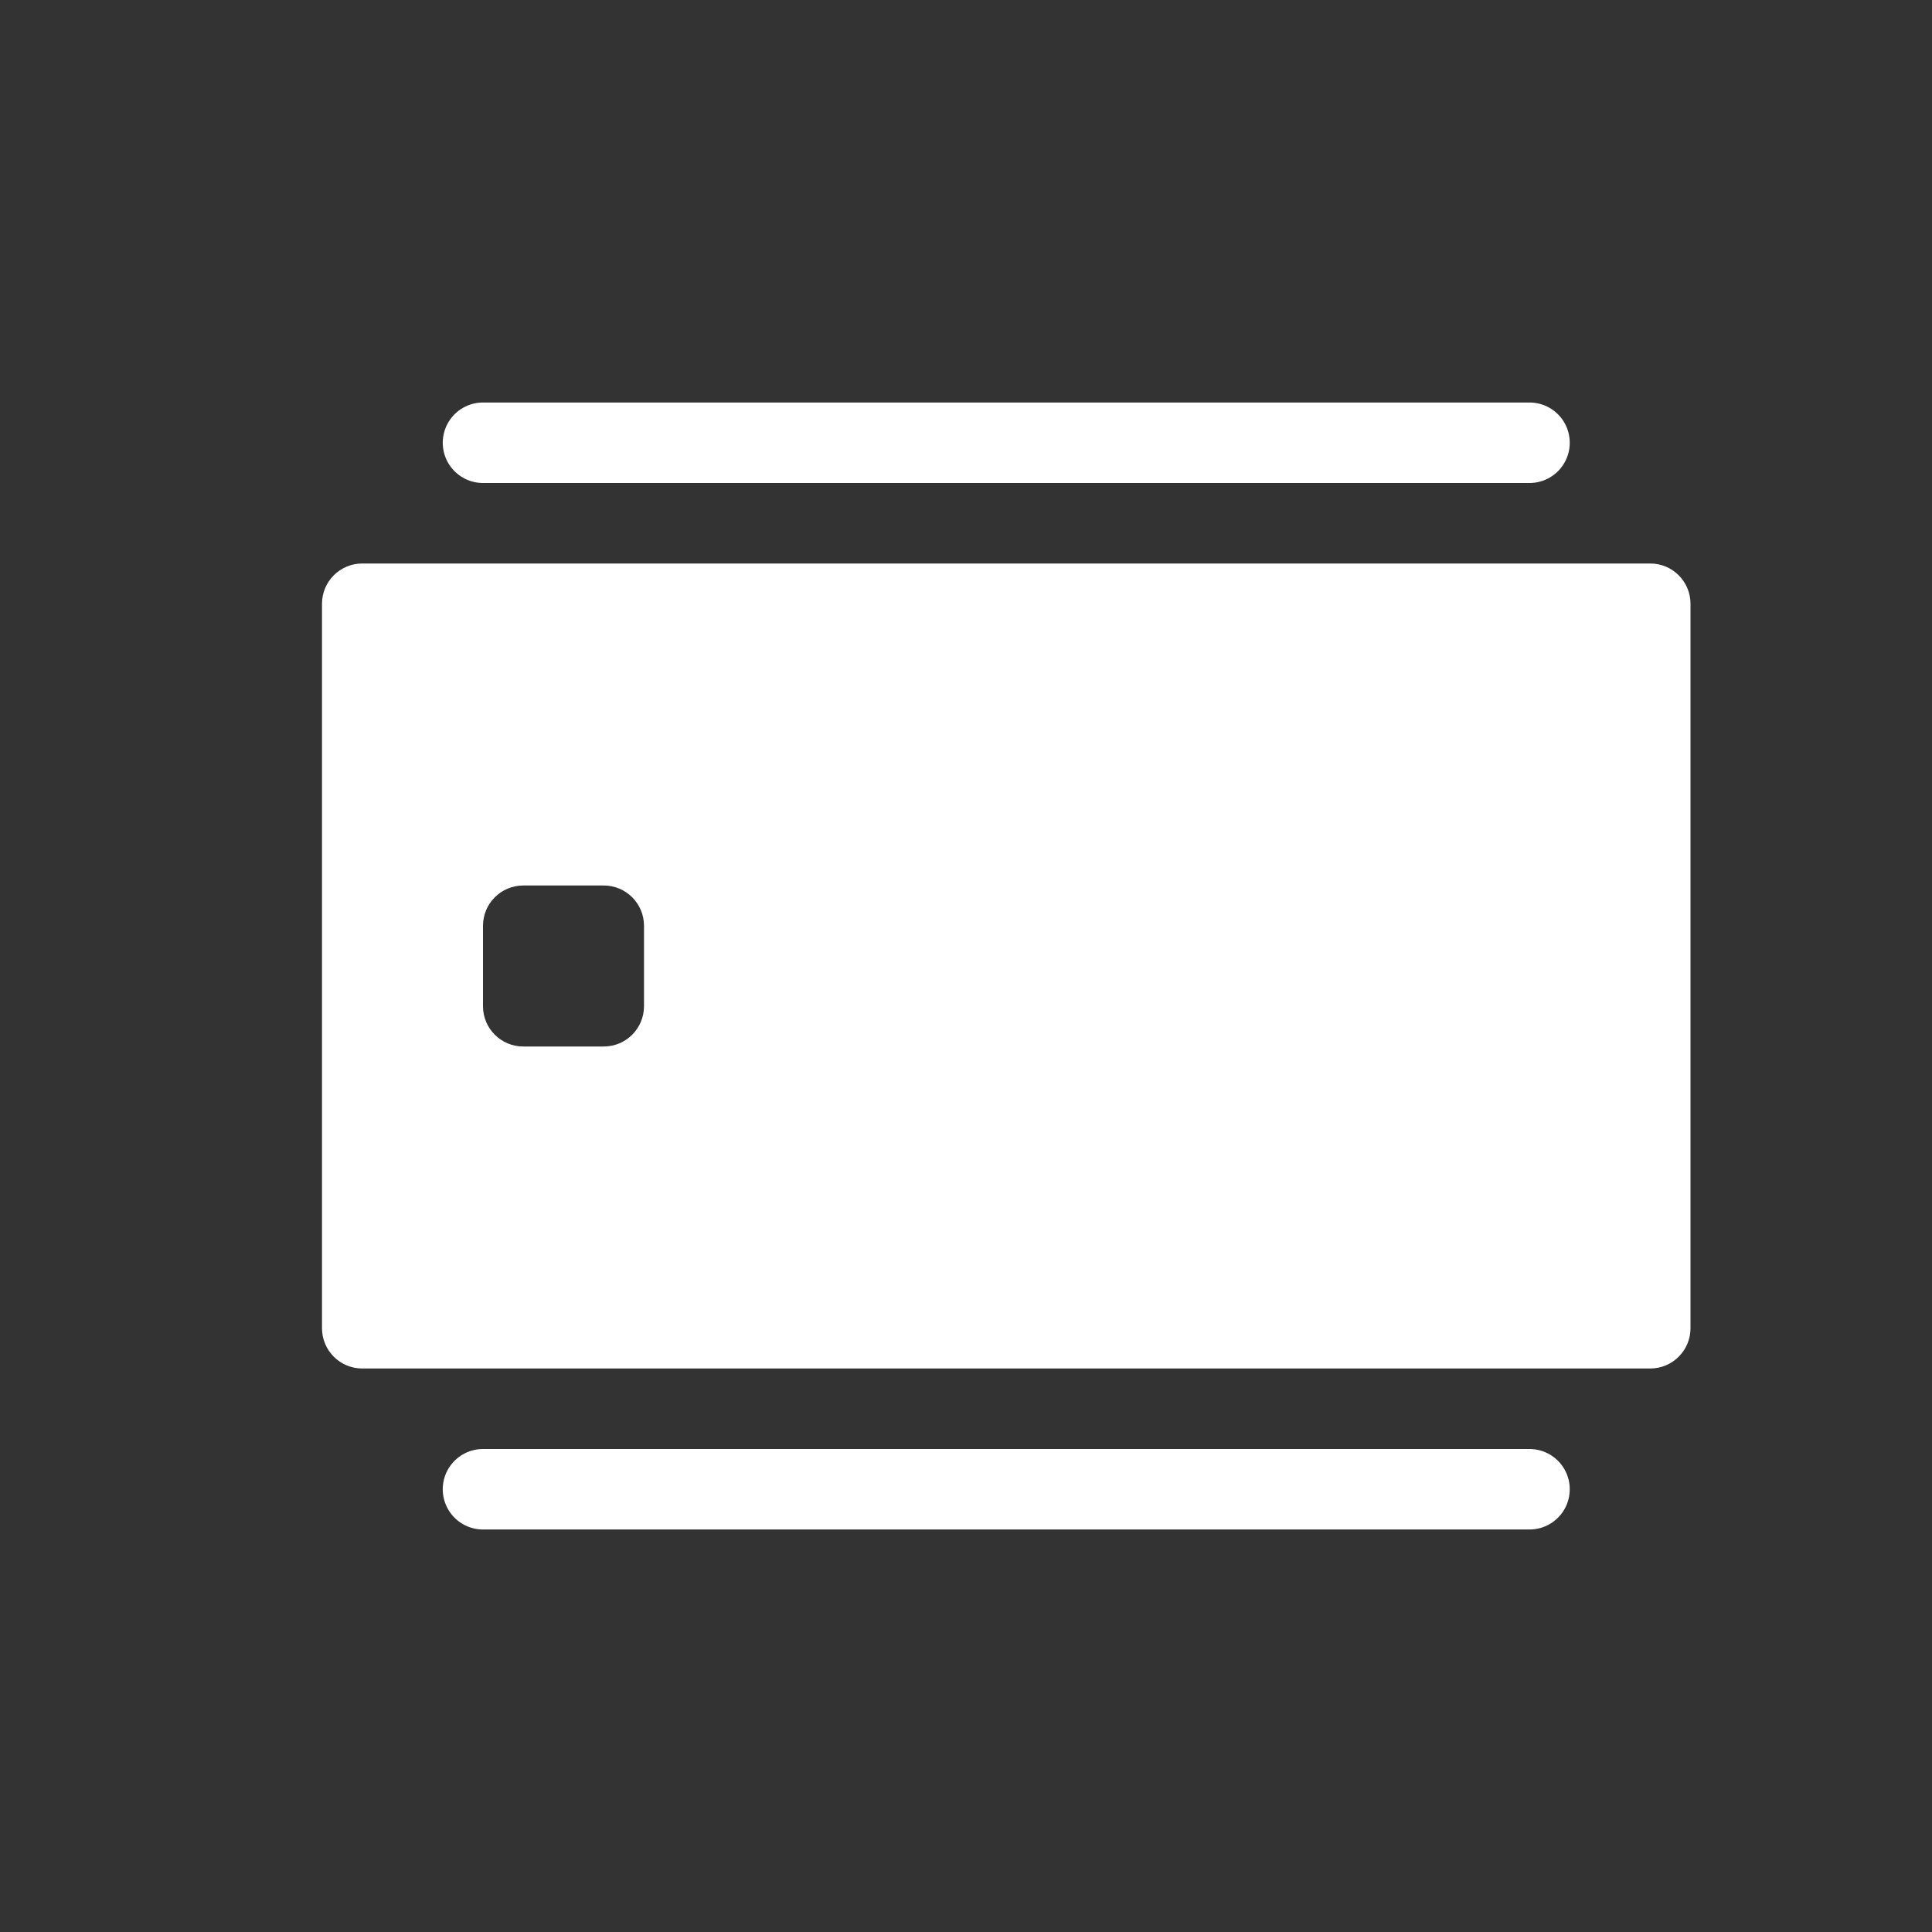
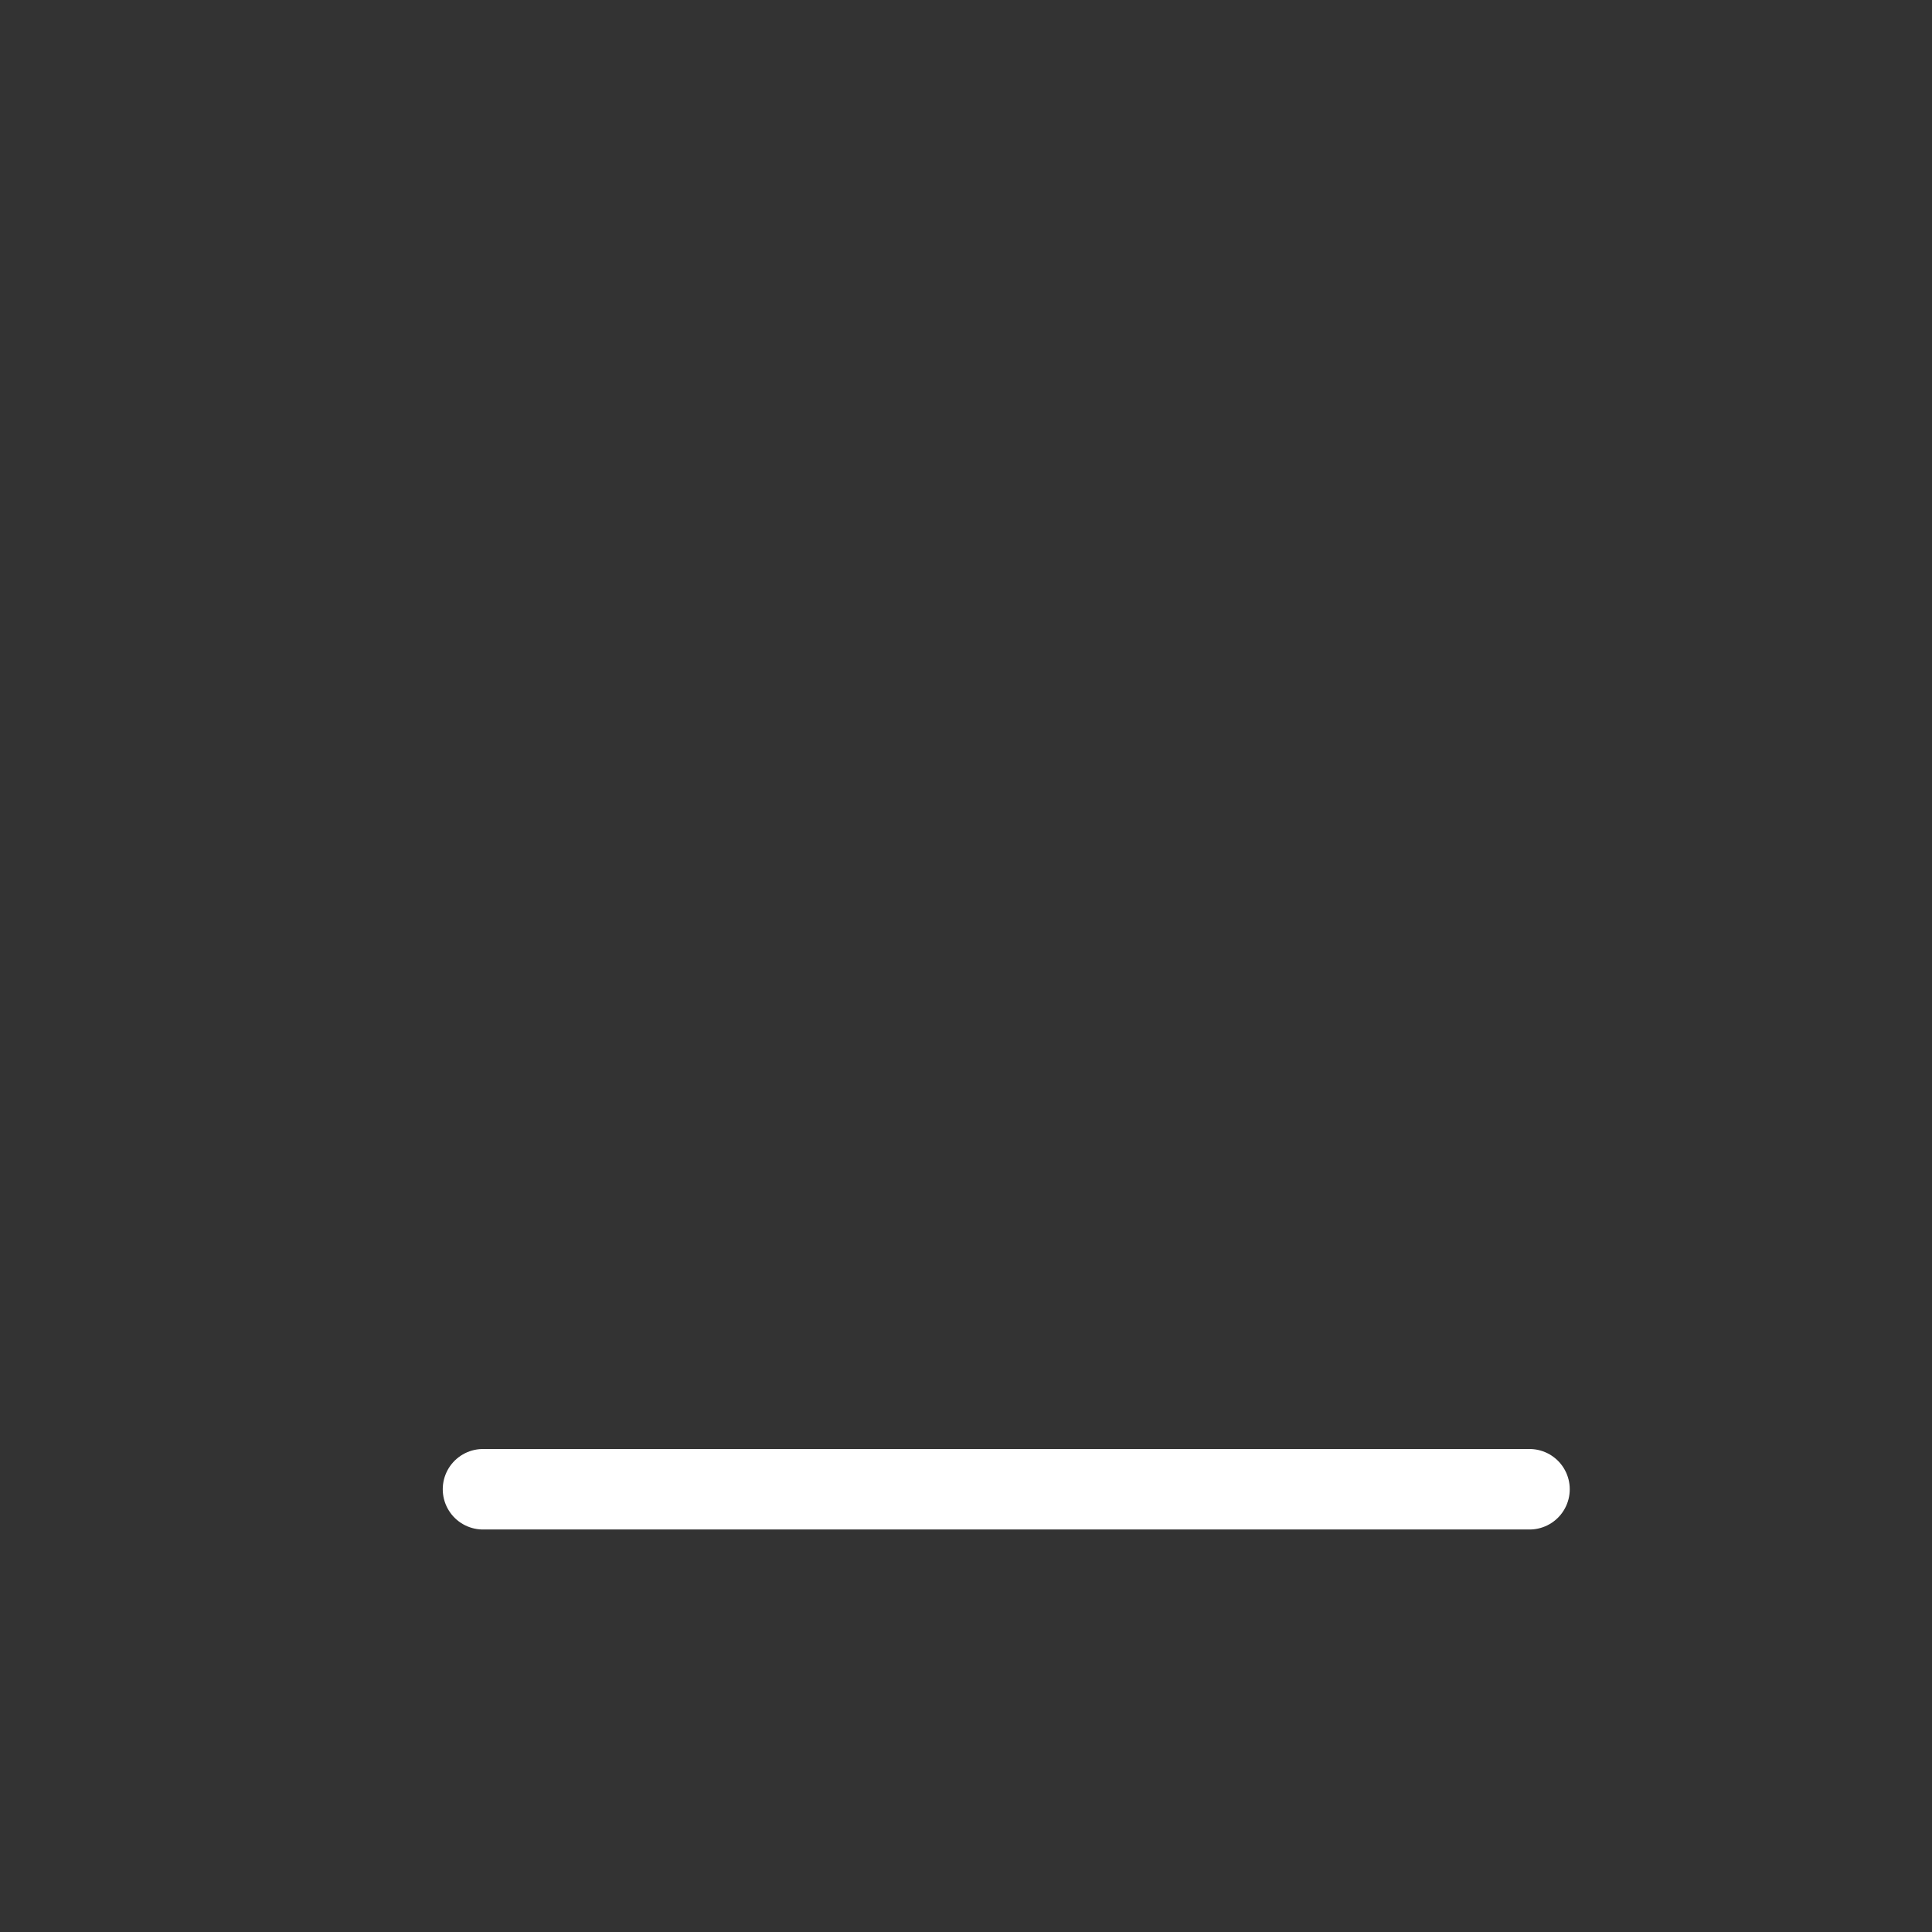
<svg xmlns="http://www.w3.org/2000/svg" width="24" height="24" viewBox="0 0 24 24" fill="none">
  <rect x="0" y="0" width="24" height="24" fill="#333333" stroke="none" />
-   <path fill-rule="evenodd" clip-rule="evenodd" d="M20.5 17C20.776 17 21 16.776 21 16.5L21 7.5C21 7.224 20.776 7 20.5 7L4.5 7C4.224 7 4 7.224 4 7.5L4 16.5C4 16.776 4.224 17 4.5 17L20.5 17ZM7.5 13C7.776 13 8 12.776 8 12.5L8 11.5C8 11.224 7.776 11 7.5 11L6.5 11C6.224 11 6 11.224 6 11.5L6 12.5C6 12.776 6.224 13 6.5 13L7.5 13Z" fill="white" />
-   <path d="M6 5.5H19" stroke="white" stroke-linecap="round" />
  <path d="M6 18.5H19" stroke="white" stroke-linecap="round" />
</svg>